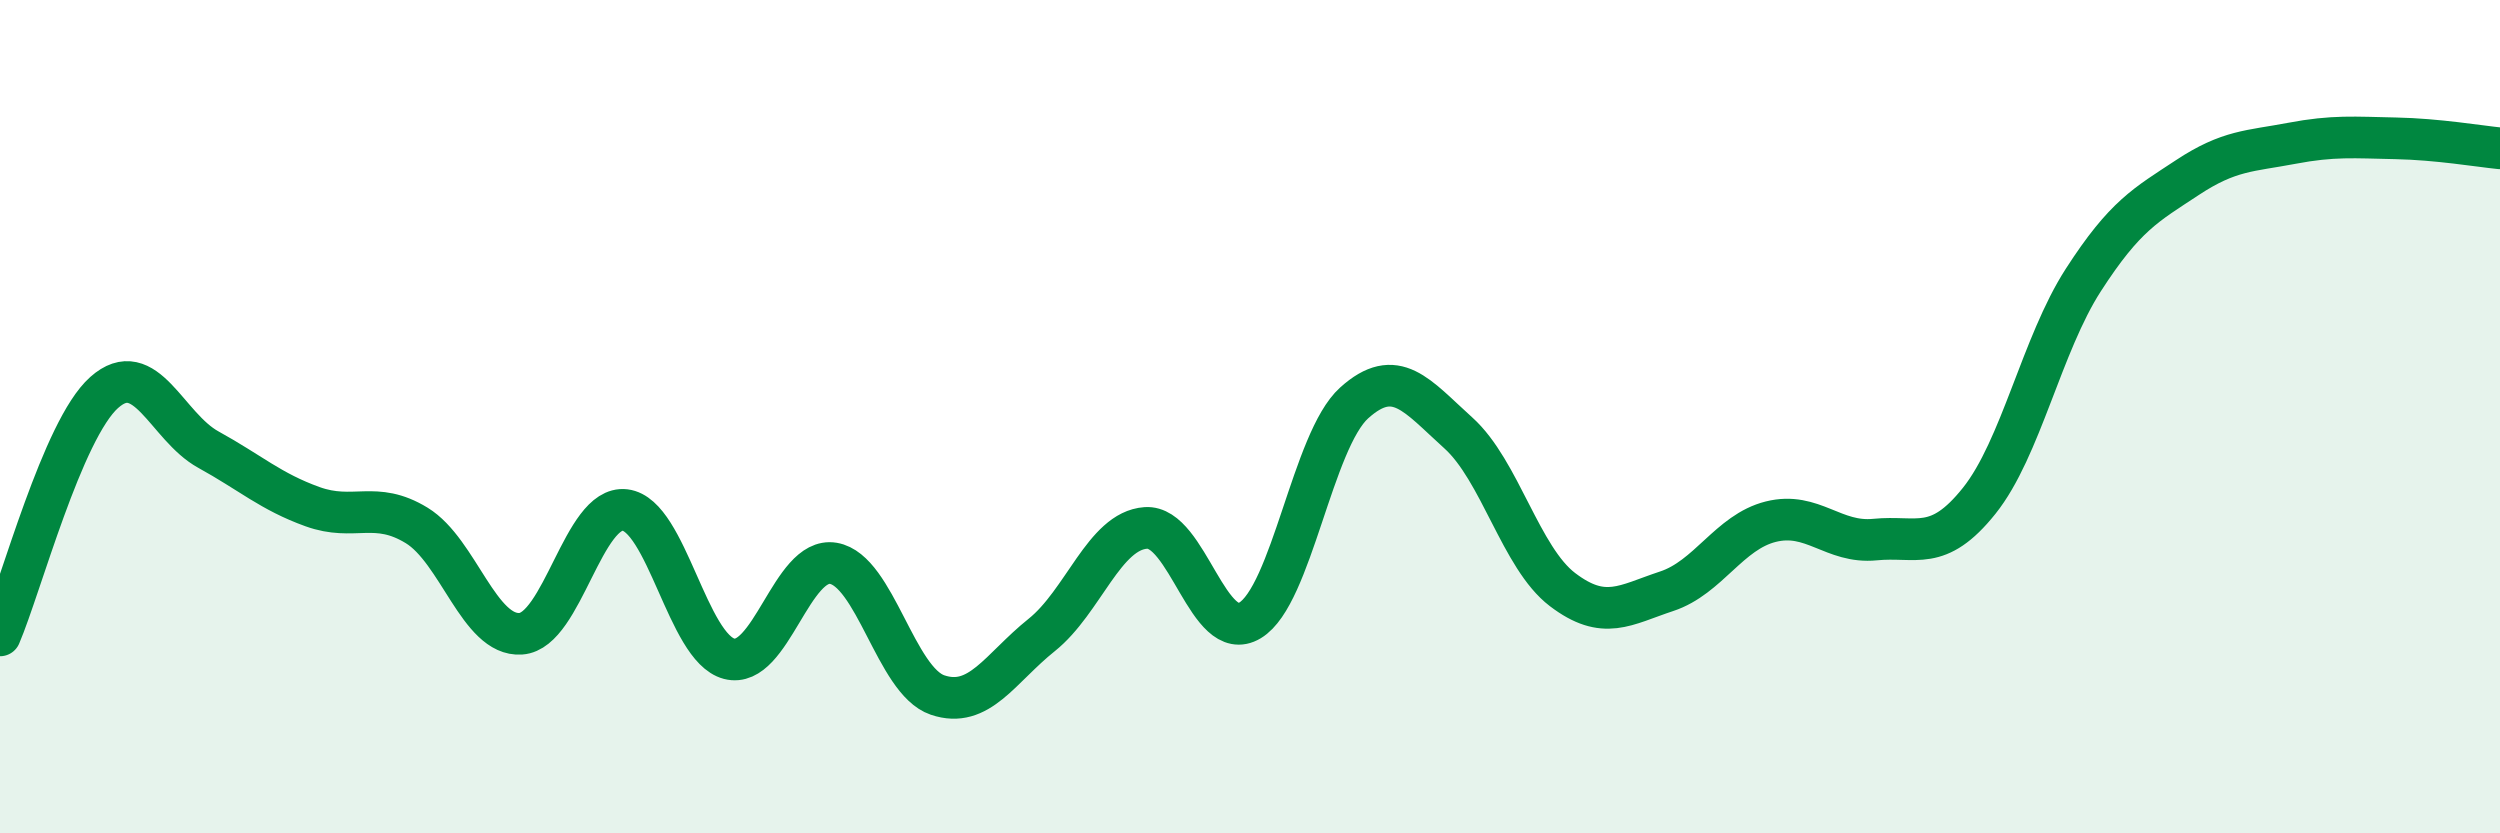
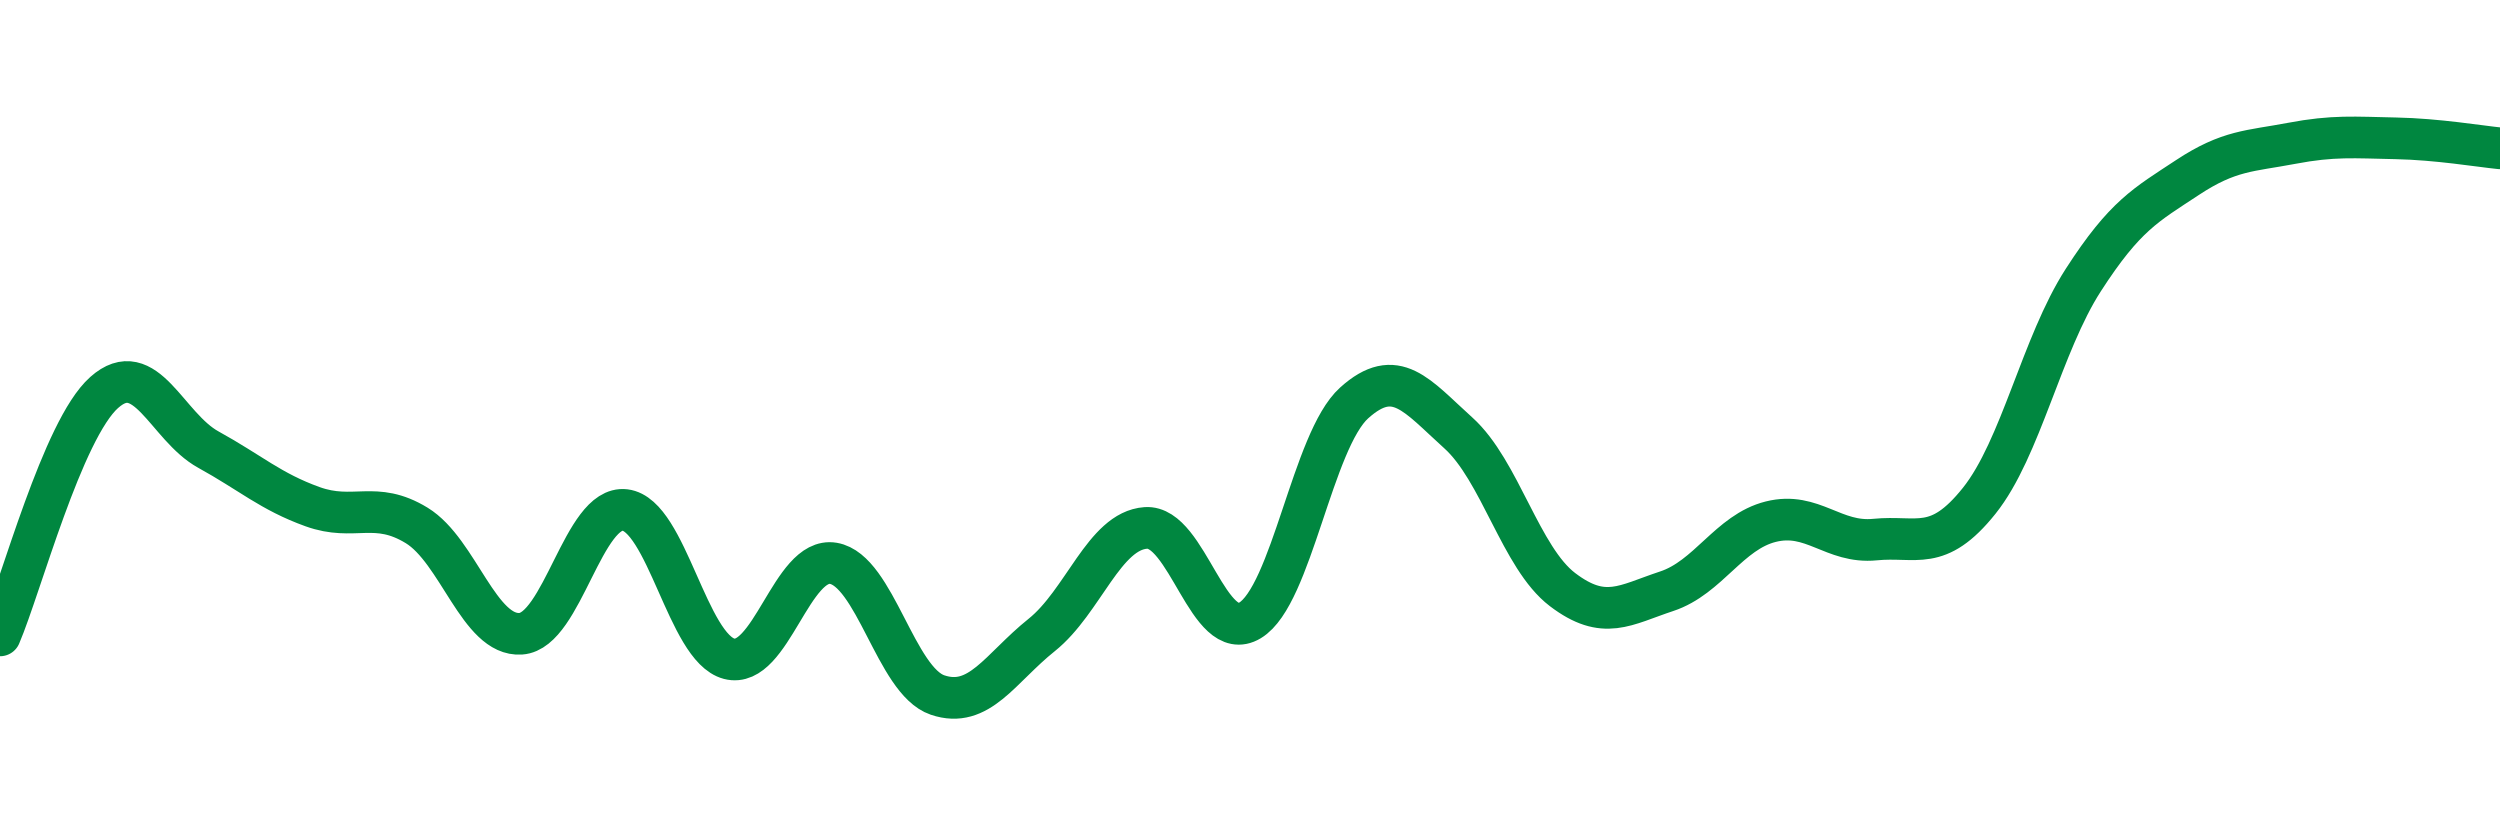
<svg xmlns="http://www.w3.org/2000/svg" width="60" height="20" viewBox="0 0 60 20">
-   <path d="M 0,15.25 C 0.5,14.08 1.5,10.31 2.5,9.42 C 3.5,8.53 4,10.24 5,10.79 C 6,11.34 6.5,11.8 7.5,12.16 C 8.5,12.52 9,12 10,12.61 C 11,13.22 11.5,15.28 12.5,15.21 C 13.5,15.14 14,12.12 15,12.24 C 16,12.36 16.5,15.55 17.5,15.81 C 18.5,16.07 19,13.35 20,13.52 C 21,13.69 21.5,16.34 22.5,16.68 C 23.5,17.02 24,16.04 25,15.24 C 26,14.44 26.5,12.74 27.5,12.67 C 28.5,12.6 29,15.49 30,14.89 C 31,14.29 31.5,10.57 32.5,9.67 C 33.5,8.77 34,9.49 35,10.39 C 36,11.29 36.5,13.39 37.5,14.15 C 38.5,14.91 39,14.52 40,14.19 C 41,13.86 41.5,12.77 42.5,12.52 C 43.5,12.27 44,13.05 45,12.95 C 46,12.85 46.5,13.27 47.5,12.02 C 48.5,10.77 49,8.27 50,6.72 C 51,5.17 51.5,4.92 52.5,4.26 C 53.5,3.6 54,3.63 55,3.44 C 56,3.25 56.5,3.3 57.5,3.32 C 58.5,3.34 59.5,3.51 60,3.56L60 20L0 20Z" fill="#008740" opacity="0.1" stroke-linecap="round" stroke-linejoin="round" />
  <path d="M 0,15.25 C 0.5,14.08 1.5,10.31 2.5,9.42 C 3.5,8.53 4,10.24 5,10.79 C 6,11.34 6.5,11.8 7.5,12.16 C 8.5,12.52 9,12 10,12.61 C 11,13.22 11.5,15.28 12.5,15.21 C 13.5,15.14 14,12.12 15,12.24 C 16,12.36 16.5,15.55 17.5,15.81 C 18.5,16.07 19,13.35 20,13.52 C 21,13.69 21.5,16.34 22.5,16.68 C 23.5,17.02 24,16.04 25,15.24 C 26,14.44 26.5,12.74 27.5,12.67 C 28.5,12.6 29,15.49 30,14.89 C 31,14.29 31.5,10.57 32.5,9.67 C 33.5,8.77 34,9.49 35,10.39 C 36,11.29 36.5,13.39 37.5,14.15 C 38.5,14.91 39,14.52 40,14.19 C 41,13.86 41.5,12.77 42.5,12.52 C 43.5,12.27 44,13.05 45,12.95 C 46,12.85 46.5,13.27 47.5,12.02 C 48.5,10.77 49,8.27 50,6.72 C 51,5.17 51.5,4.92 52.5,4.26 C 53.5,3.6 54,3.63 55,3.44 C 56,3.25 56.5,3.3 57.5,3.32 C 58.5,3.34 59.5,3.51 60,3.56" stroke="#008740" stroke-width="1" fill="none" stroke-linecap="round" stroke-linejoin="round" />
</svg>